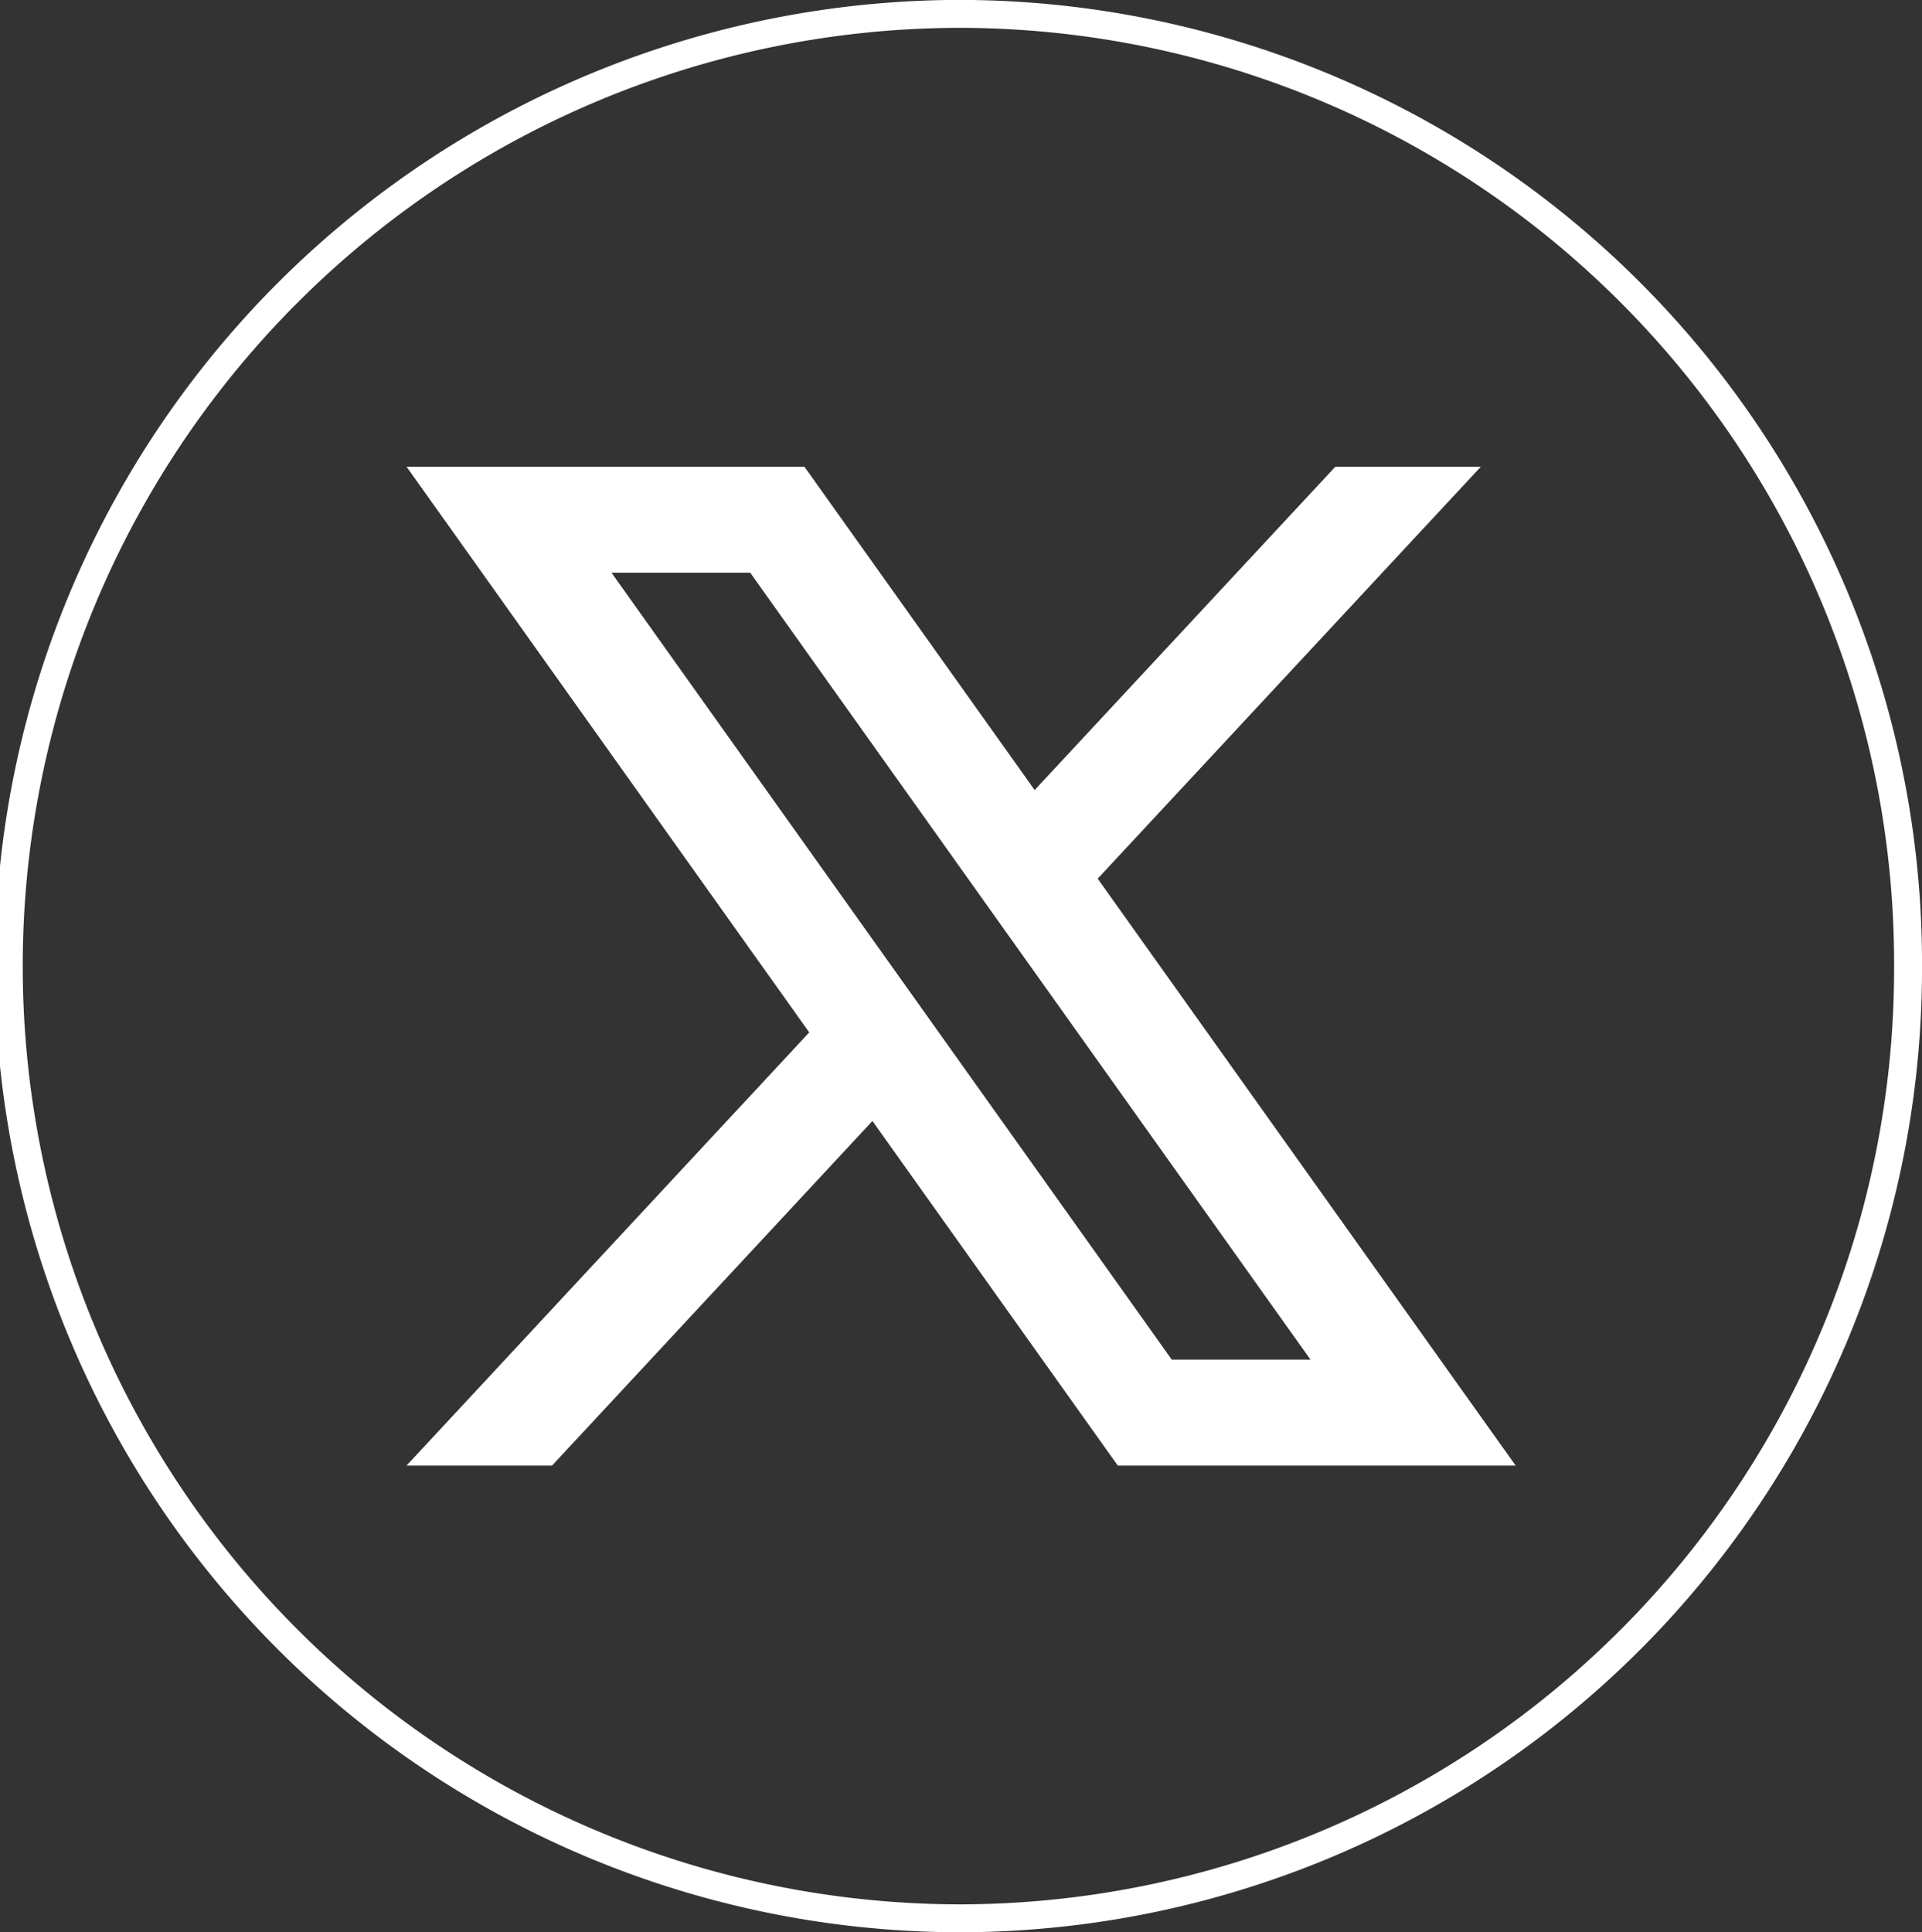
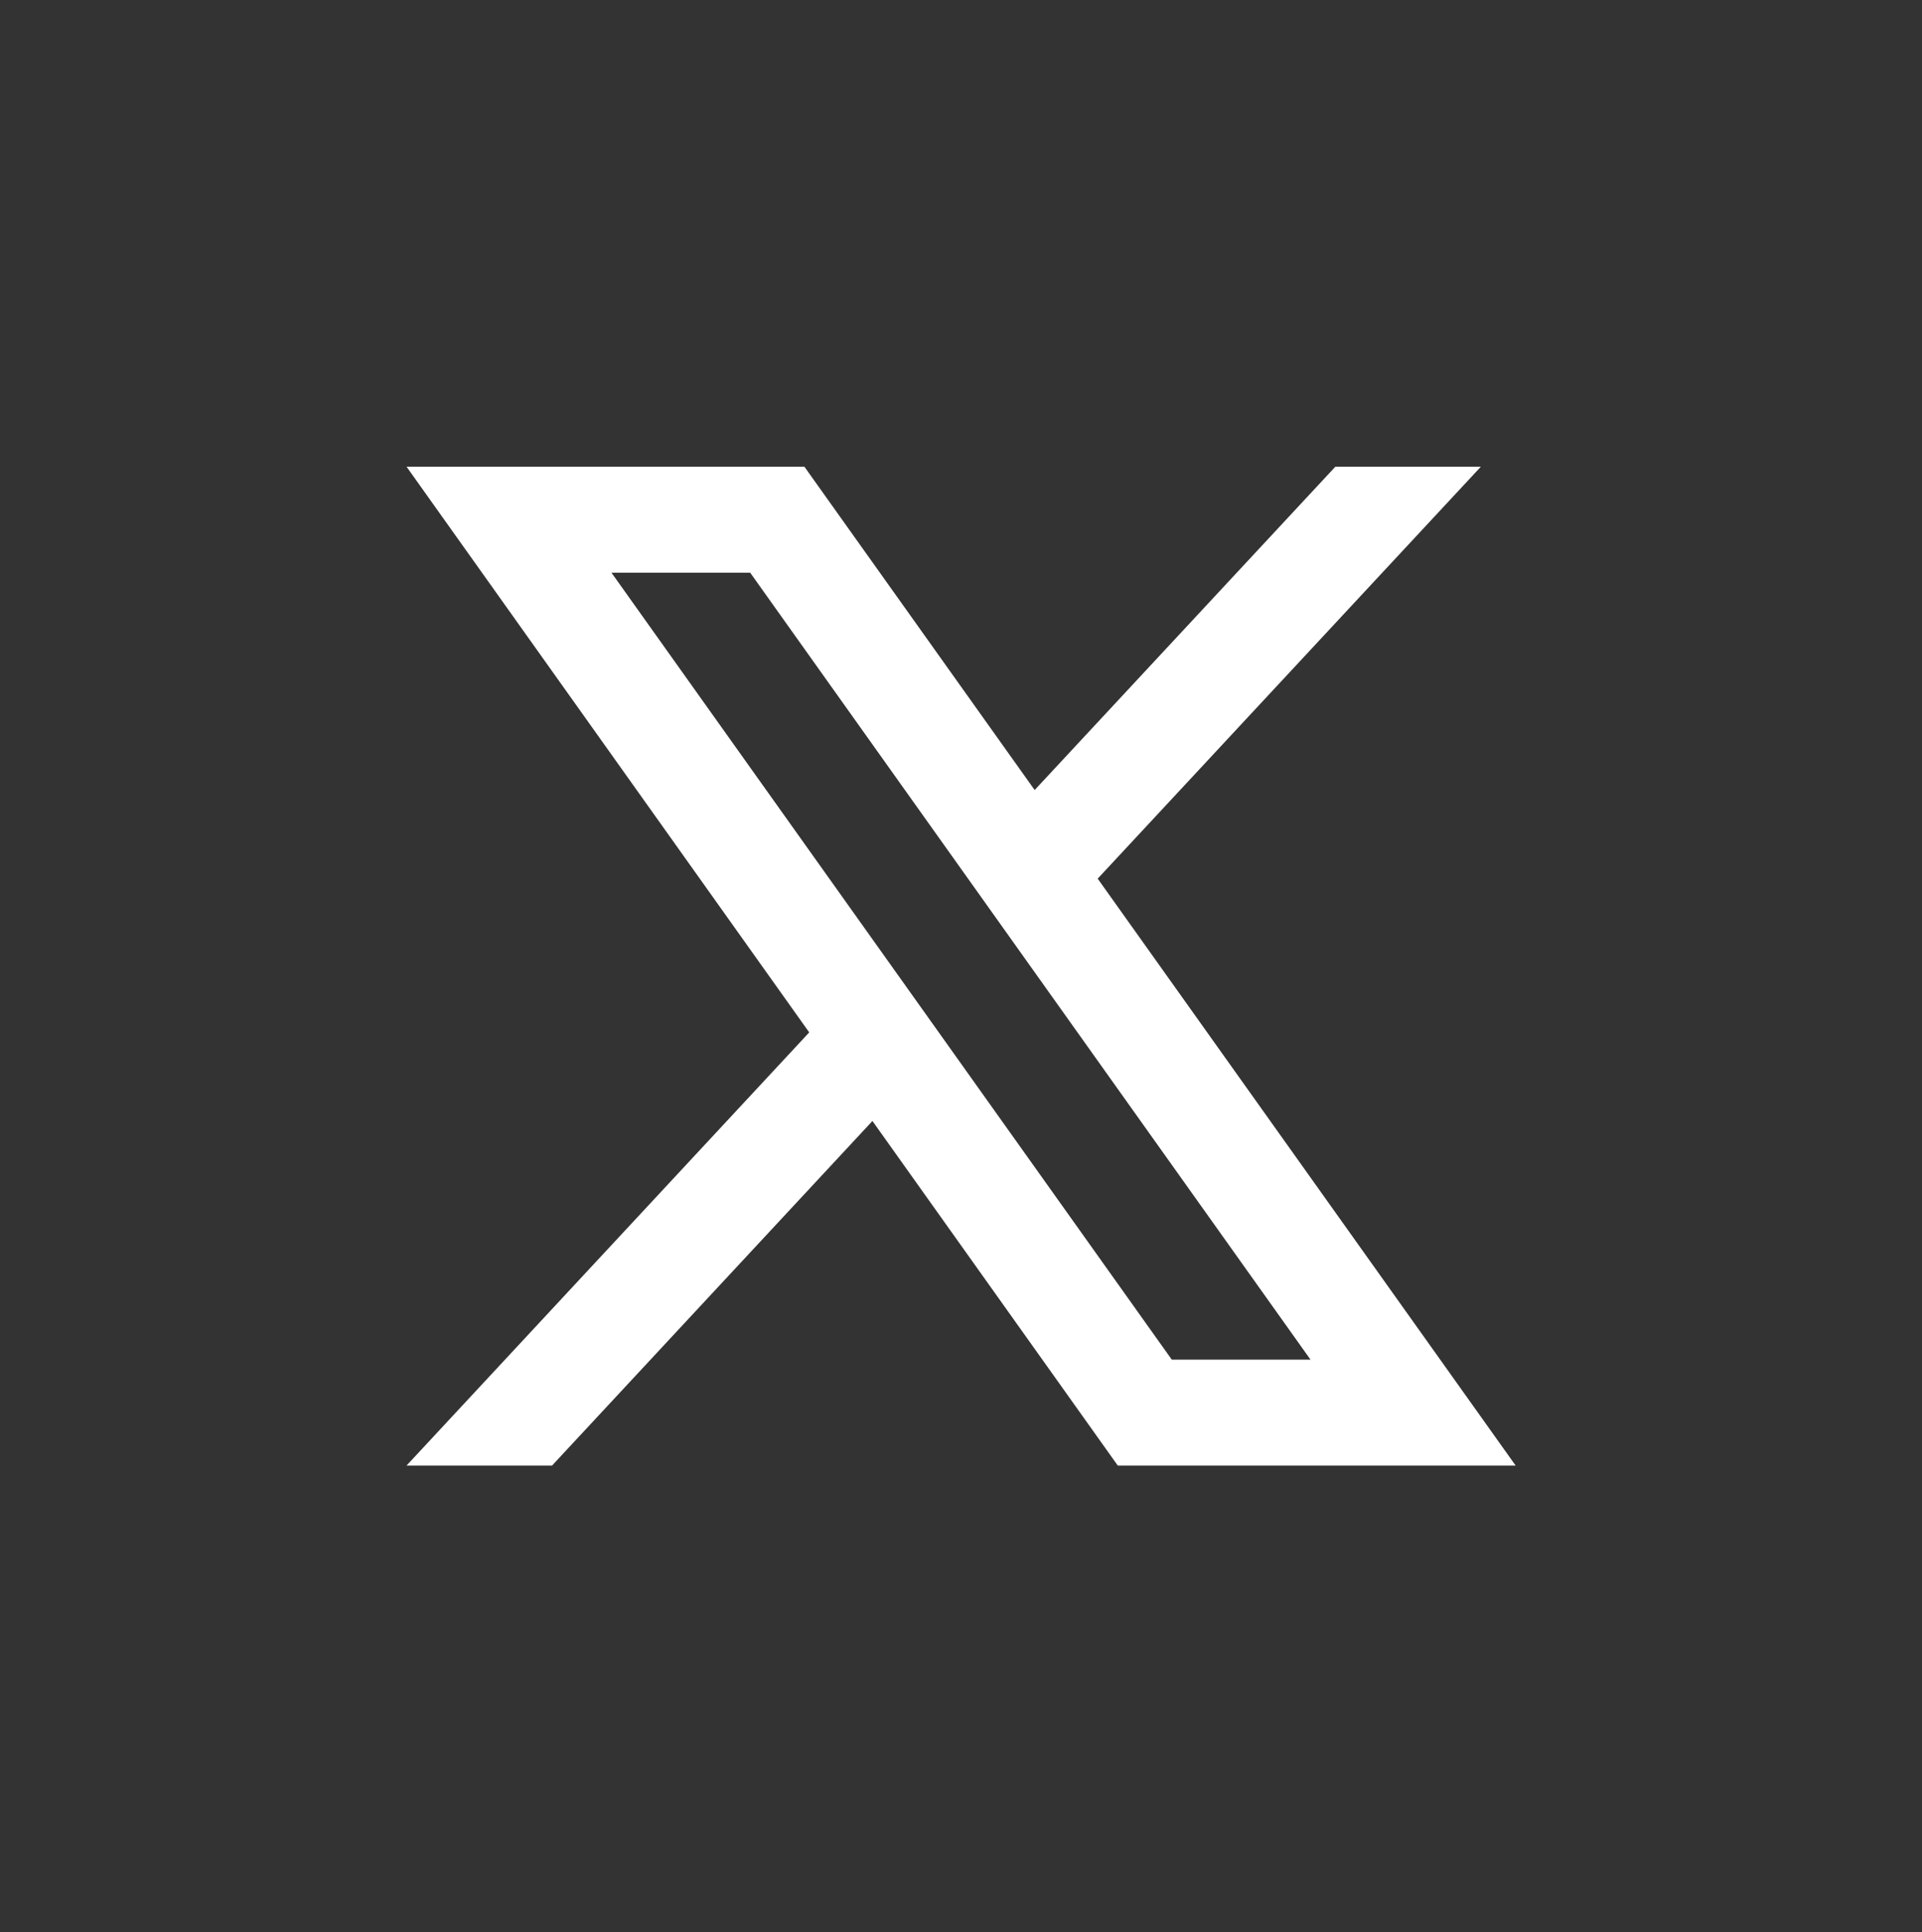
<svg xmlns="http://www.w3.org/2000/svg" width="55.281" height="55.577" viewBox="0 0 55.281 55.577">
  <rect x="0" y="0" width="55.281" height="55.577" fill="#333333" stroke="none" />
  <g id="Group_71" data-name="Group 71" transform="translate(-65.807 -0.001)">
-     <path id="Path_9" data-name="Path 9" d="M120.687,27.789A27.313,27.313,0,0,1,93.448,55.176h0A27.388,27.388,0,0,1,93.447.4h0A27.313,27.313,0,0,1,120.687,27.789Z" fill="none" stroke="#fff" stroke-miterlimit="10" stroke-width="0.803" />
    <path id="Path_10" data-name="Path 10" d="M97.379,25.273,108.4,13.424h-4.185l-8.649,9.3-6.623-9.3H77.5L89.082,29.695,77.5,42.154h4.185L90.9,32.243l7.057,9.911H109.4Zm-13.985-8.8h3.99L103.5,39.107h-3.99Z" fill="#fff" />
  </g>
</svg>